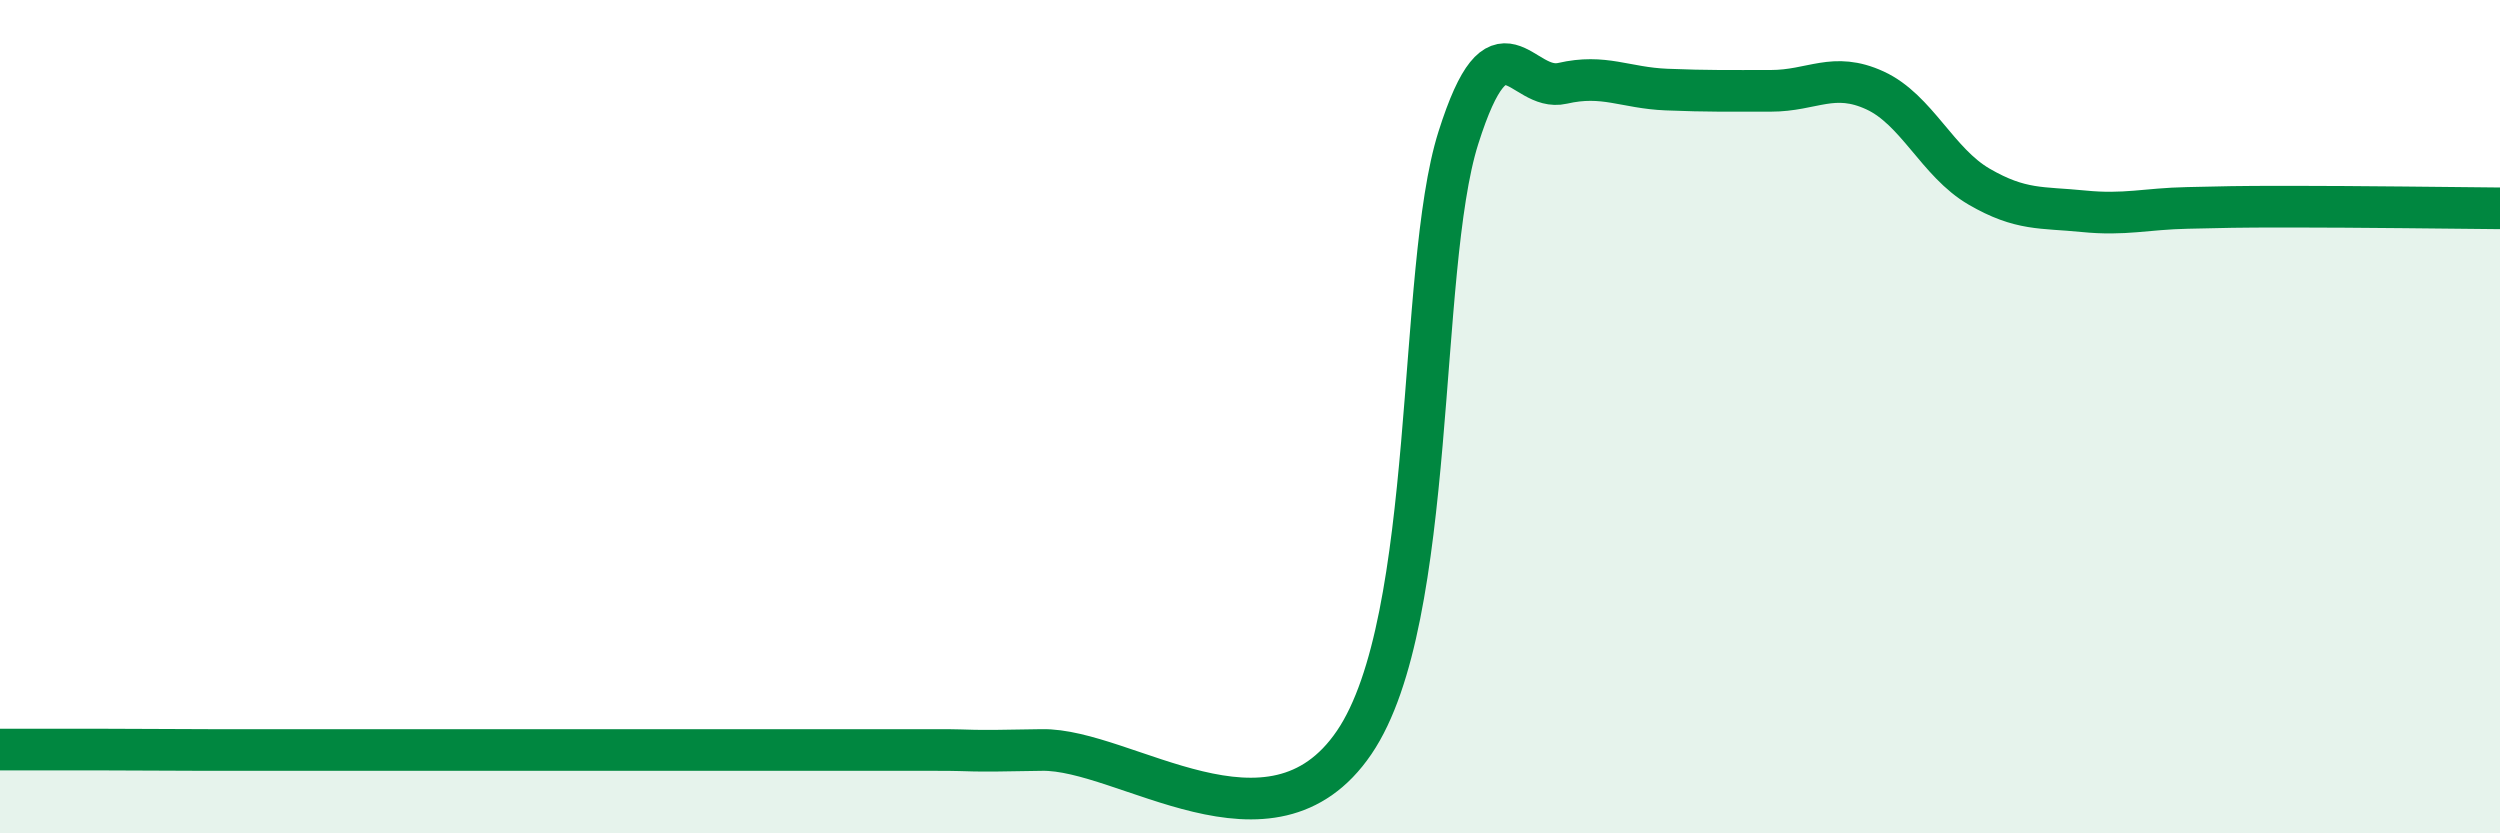
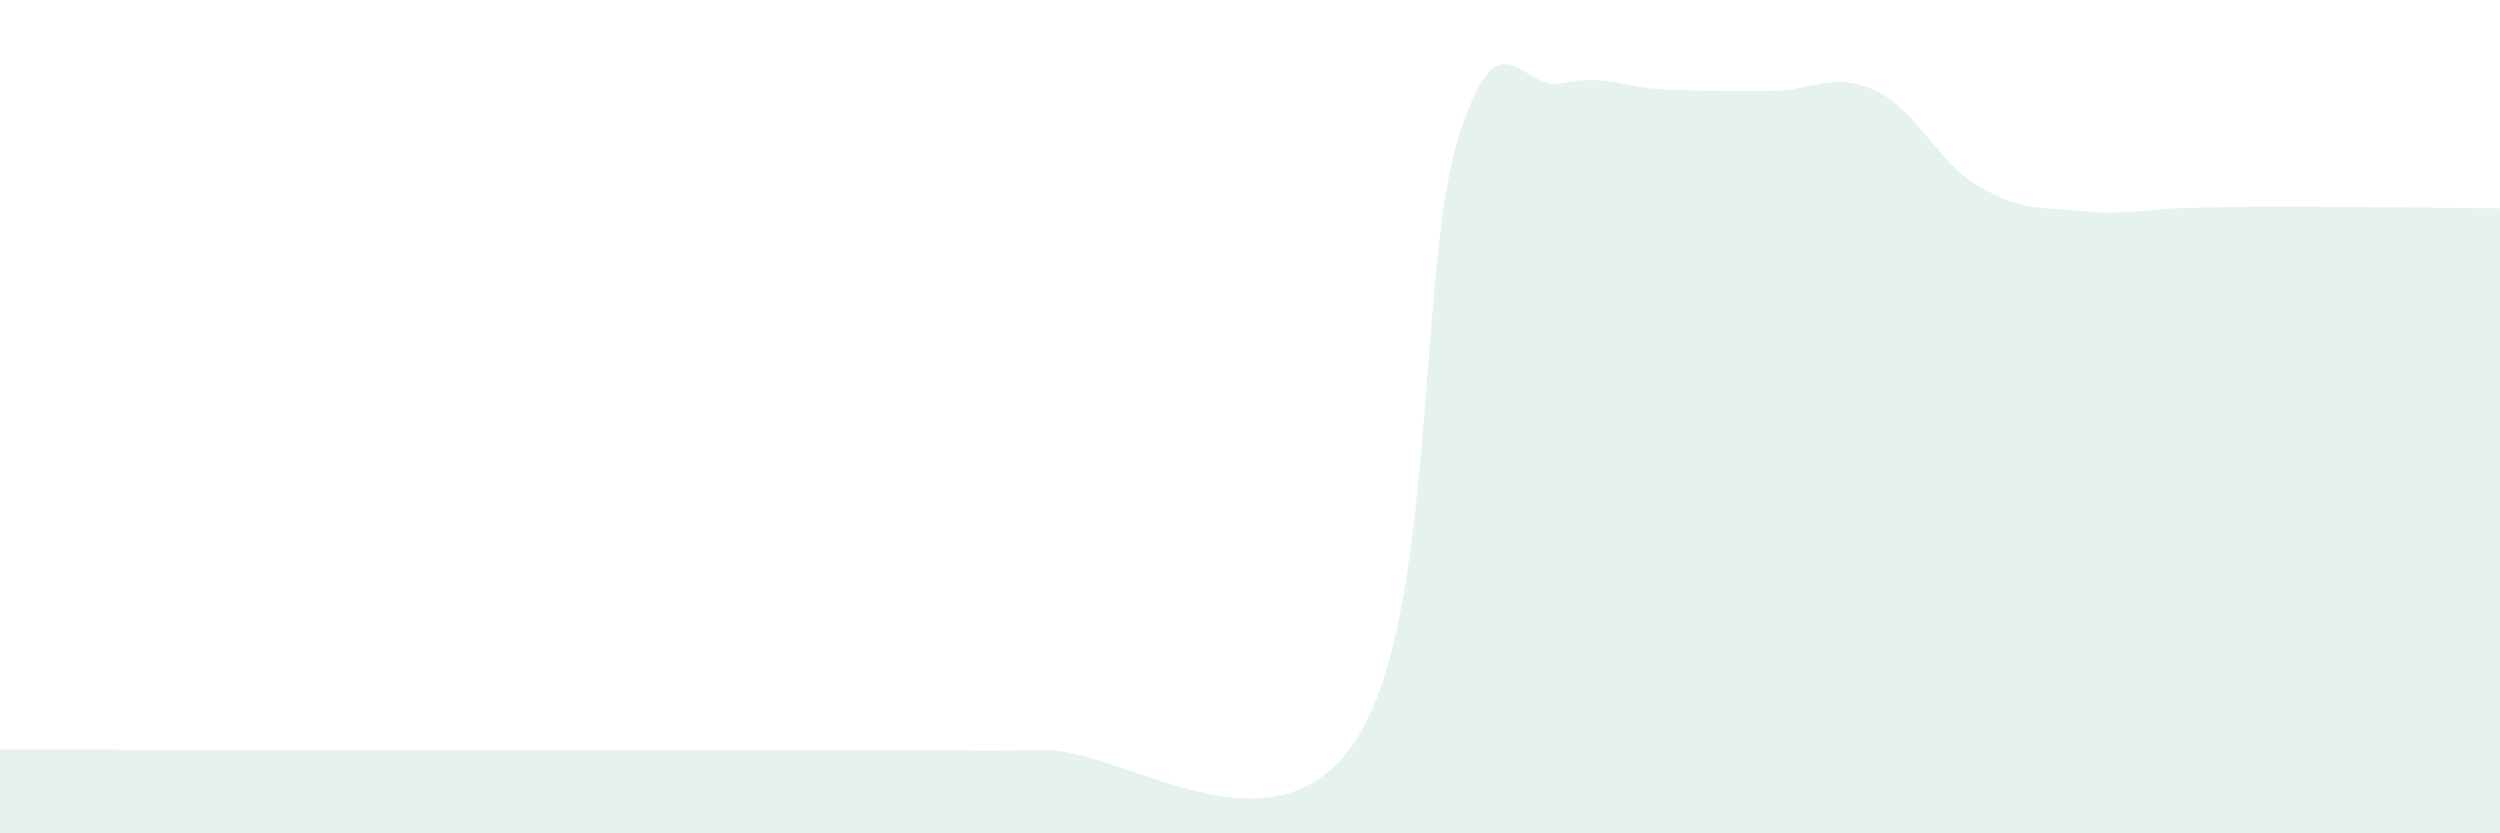
<svg xmlns="http://www.w3.org/2000/svg" width="60" height="20" viewBox="0 0 60 20">
  <path d="M 0,17.99 C 0.5,17.99 1.5,17.99 2.5,17.99 C 3.5,17.99 4,18 5,18 C 6,18 6.5,18 7.5,18 C 8.5,18 9,18 10,18 C 11,18 11.5,18 12.5,18 C 13.5,18 14,18 15,18 C 16,18 16.5,18 17.5,18 C 18.5,18 19,18 20,18 C 21,18 21.5,18 22.5,18 C 23.5,18 23,18.04 25,18 C 27,17.96 30.5,20.76 32.5,17.82 C 34.5,14.88 34,6.47 35,3.31 C 36,0.15 36.5,2.23 37.5,2 C 38.5,1.77 39,2.11 40,2.15 C 41,2.19 41.5,2.18 42.5,2.18 C 43.5,2.18 44,1.71 45,2.17 C 46,2.63 46.5,3.9 47.5,4.48 C 48.5,5.06 49,4.97 50,5.07 C 51,5.17 51.5,5.01 52.5,4.99 C 53.5,4.97 53.5,4.96 55,4.96 C 56.5,4.96 59,4.99 60,5L60 20L0 20Z" fill="#008740" opacity="0.1" stroke-linecap="round" stroke-linejoin="round" />
-   <path d="M 0,17.99 C 0.5,17.99 1.5,17.99 2.5,17.99 C 3.5,17.99 4,18 5,18 C 6,18 6.5,18 7.5,18 C 8.5,18 9,18 10,18 C 11,18 11.5,18 12.5,18 C 13.5,18 14,18 15,18 C 16,18 16.5,18 17.5,18 C 18.5,18 19,18 20,18 C 21,18 21.5,18 22.5,18 C 23.5,18 23,18.04 25,18 C 27,17.96 30.5,20.76 32.5,17.82 C 34.5,14.88 34,6.47 35,3.31 C 36,0.15 36.5,2.23 37.5,2 C 38.5,1.77 39,2.11 40,2.15 C 41,2.19 41.5,2.18 42.5,2.18 C 43.5,2.18 44,1.71 45,2.17 C 46,2.63 46.5,3.9 47.5,4.48 C 48.5,5.06 49,4.97 50,5.07 C 51,5.17 51.5,5.01 52.5,4.99 C 53.5,4.97 53.5,4.96 55,4.96 C 56.5,4.96 59,4.99 60,5" stroke="#008740" stroke-width="1" fill="none" stroke-linecap="round" stroke-linejoin="round" />
</svg>